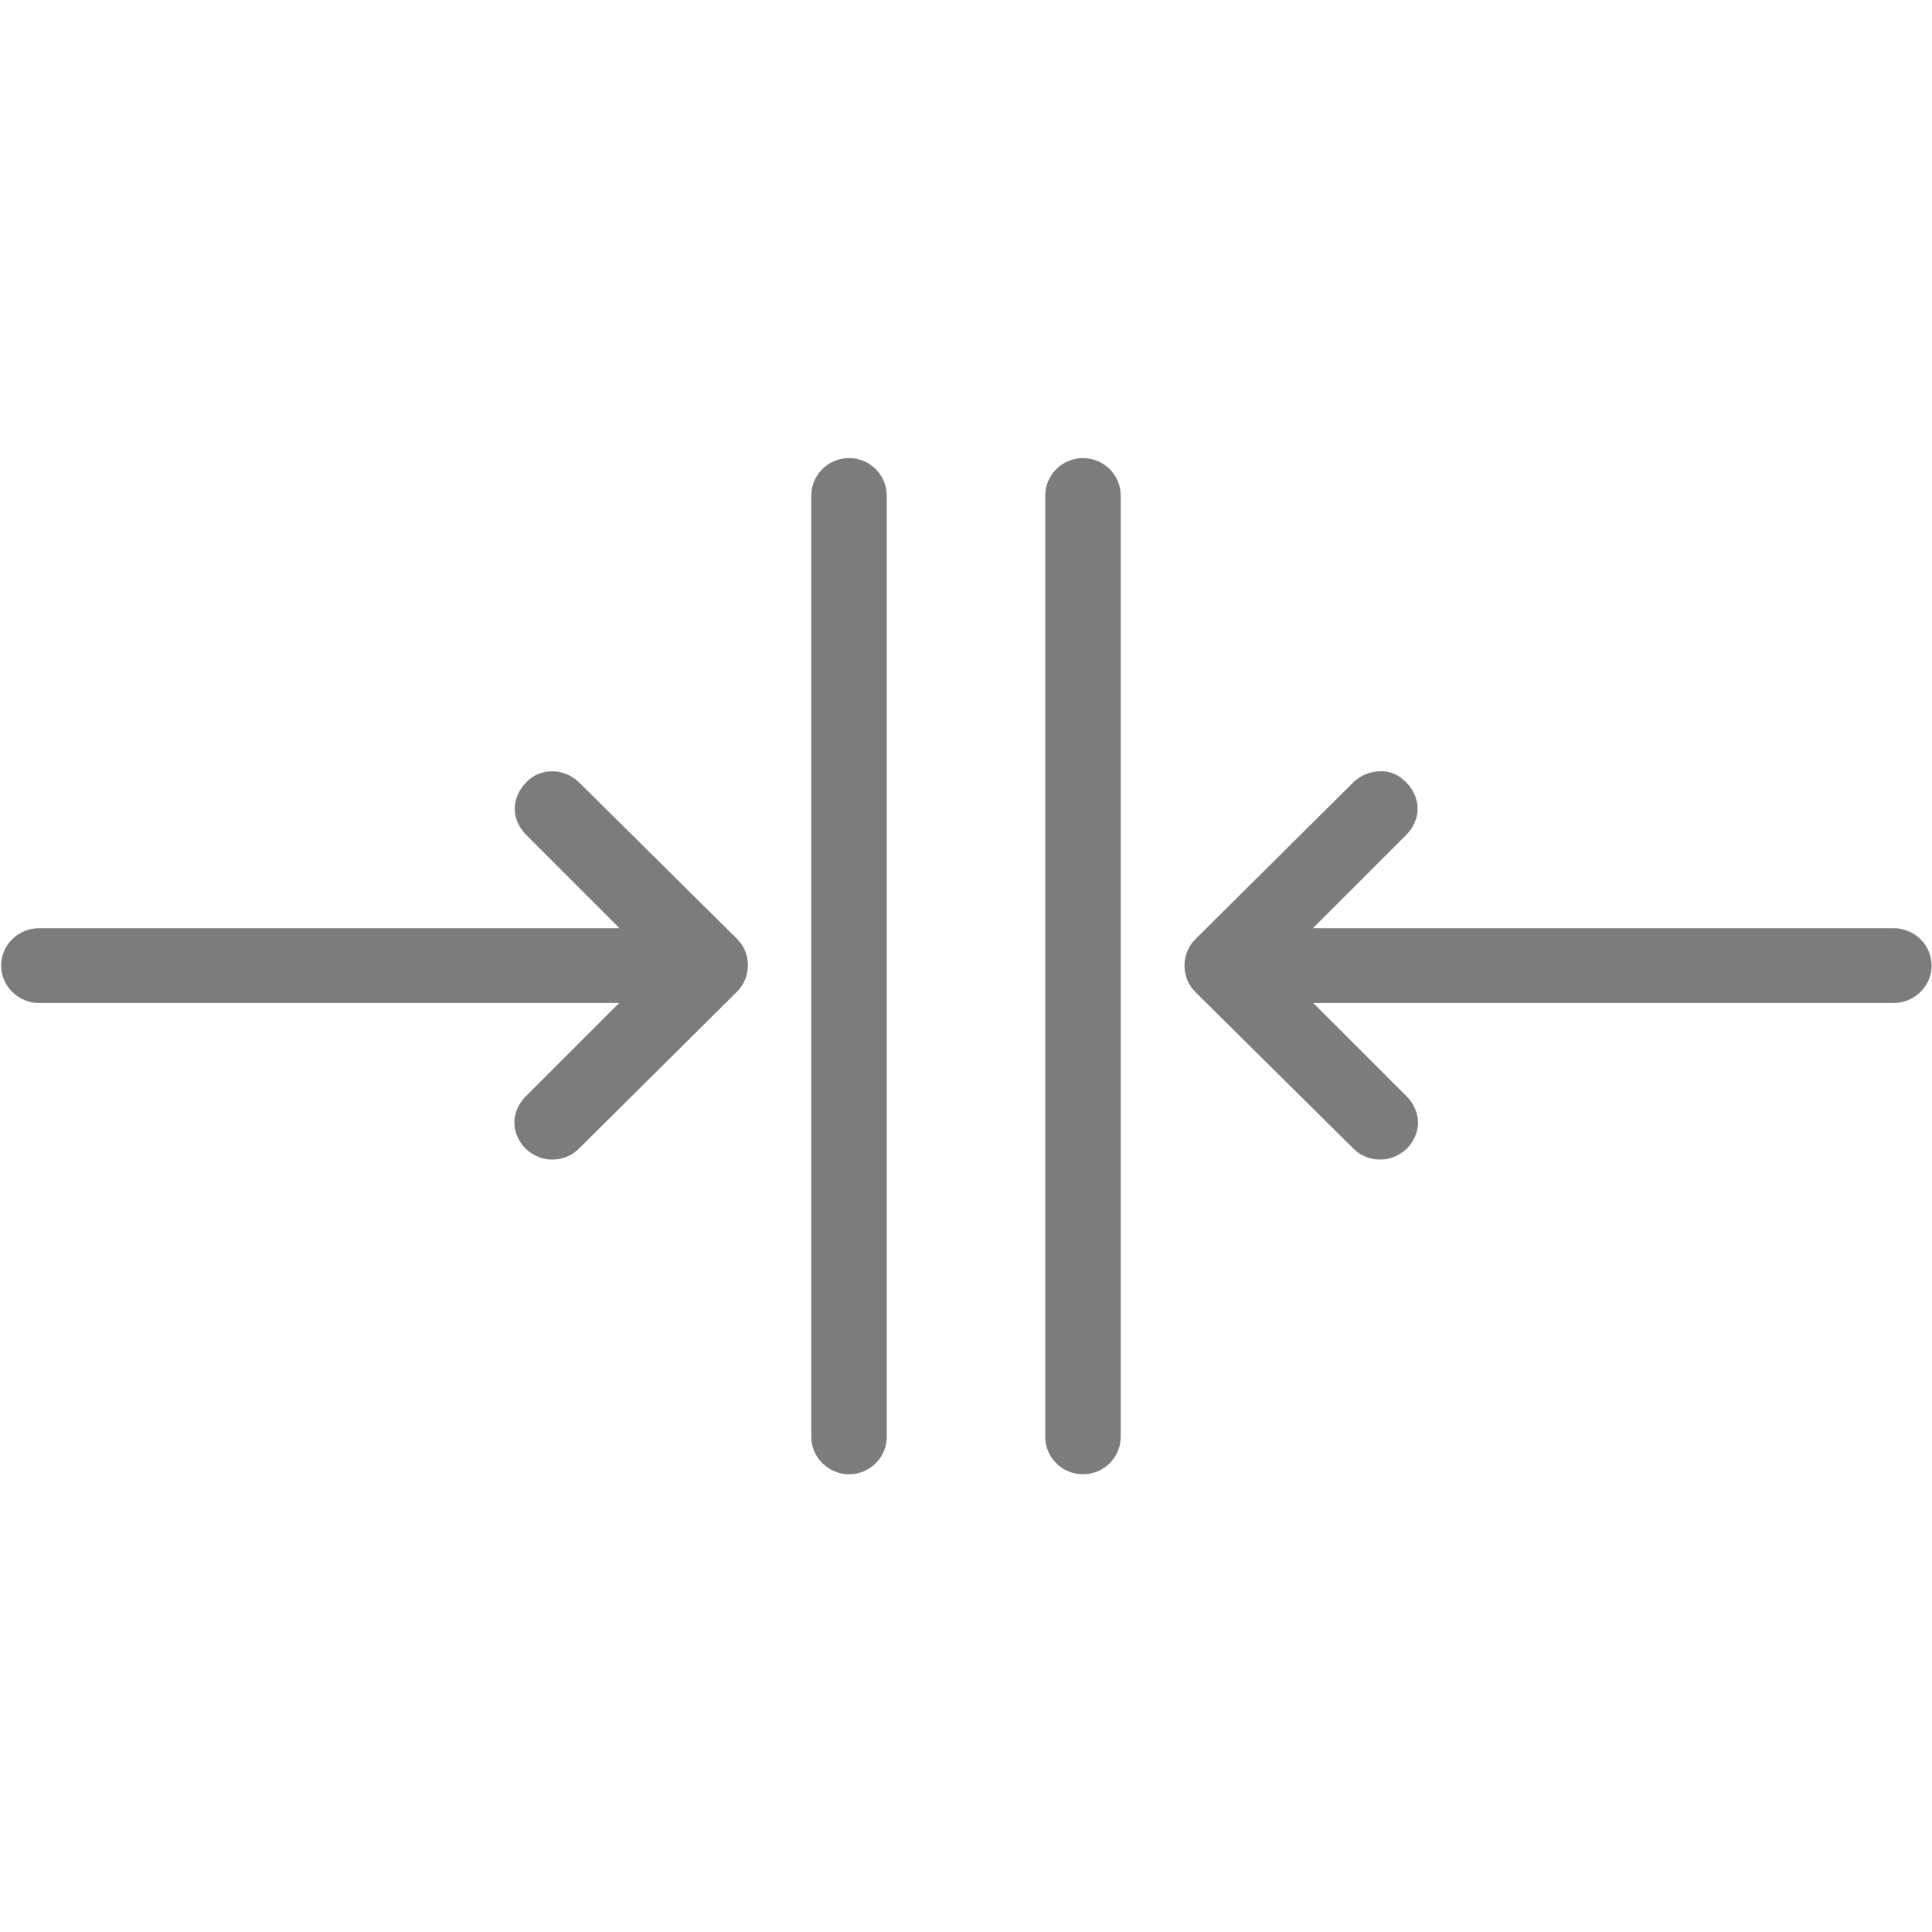
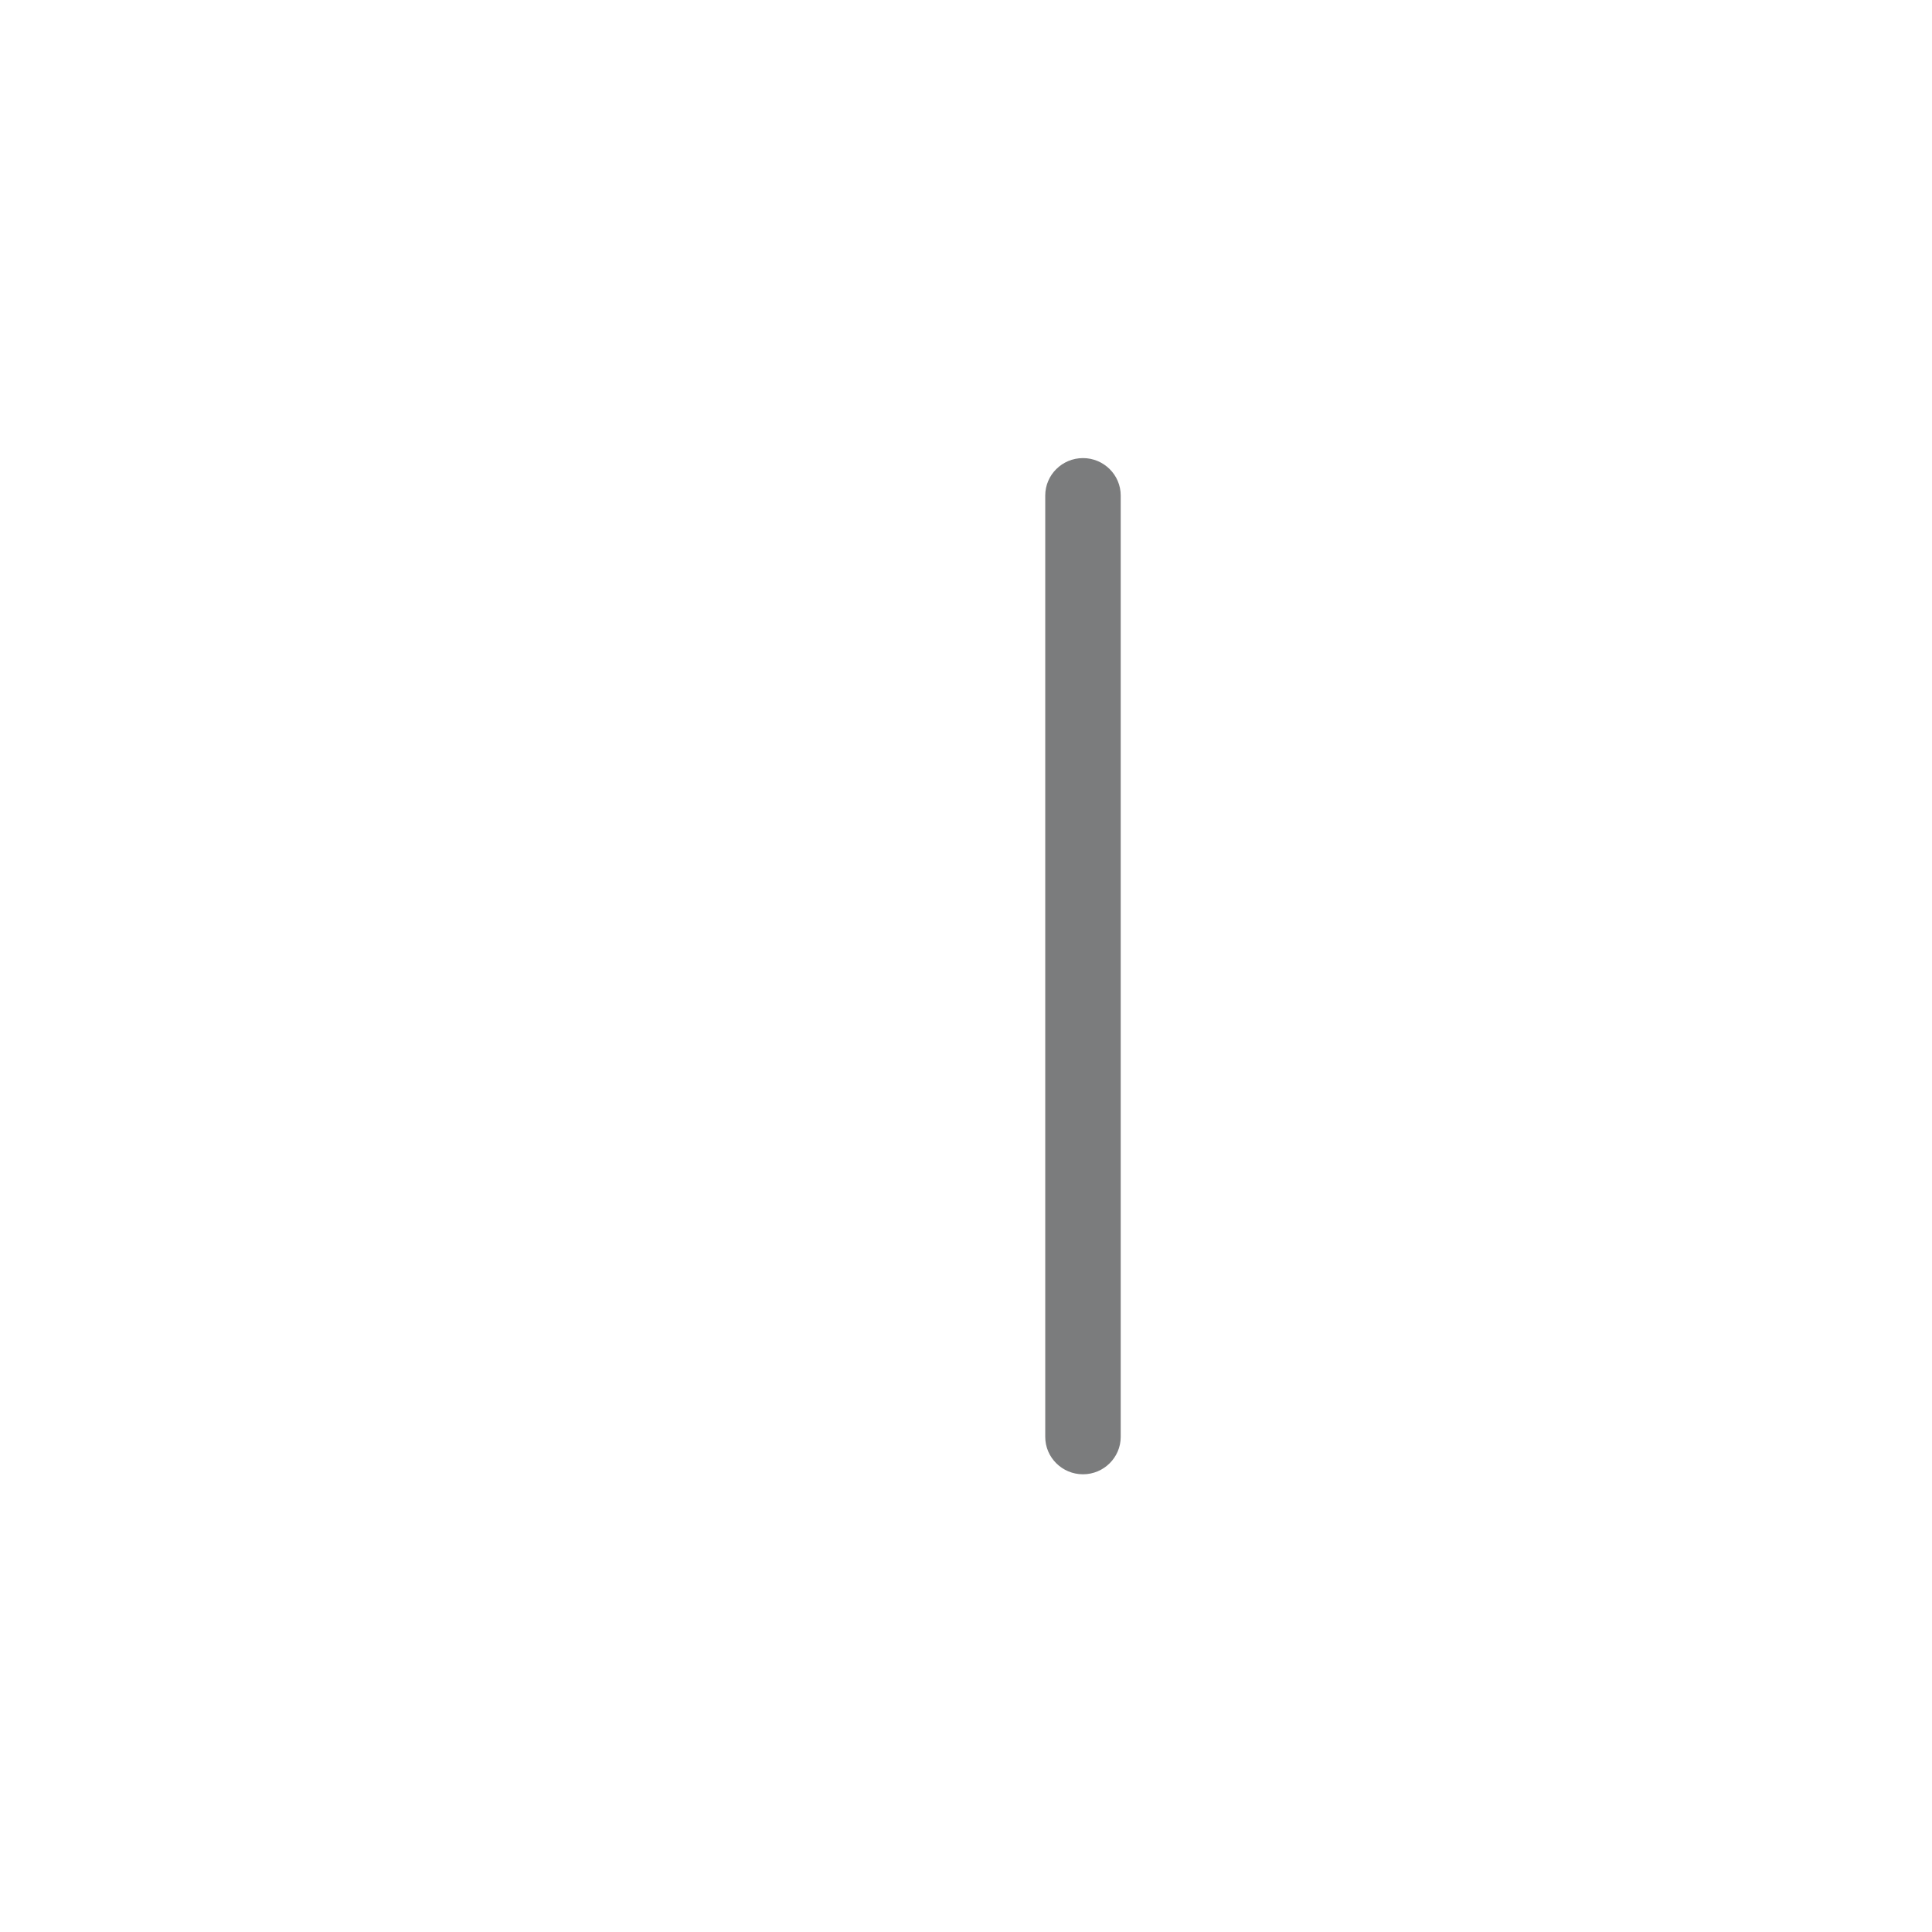
<svg xmlns="http://www.w3.org/2000/svg" version="1.1" id="Слой_1" x="0px" y="0px" viewBox="0 0 512 512" style="enable-background:new 0 0 512 512;" xml:space="preserve">
  <style type="text/css">
	.st0{fill:#7B7C7D;stroke:#7B7C7D;stroke-width:3;stroke-miterlimit:10;}
</style>
-   <path class="st0" d="M365.8,205.9c-2.1,0-4.3,0.8-6,2.4L317.8,250c-1.5,1.5-2.4,3.6-2.4,5.9c0,2.3,0.9,4.4,2.4,5.9l42,41.6  c1.6,1.6,3.8,2.4,6,2.4c2.1,0,4.1-0.8,5.9-2.4c1.6-1.6,2.6-3.8,2.6-5.9s-1-4.3-2.6-5.9l-27.3-27.3h157.5c4.6,0,8.5-3.8,8.5-8.4  c0-4.6-3.8-8.4-8.5-8.4H344.3l27.3-27.3c1.6-1.6,2.6-3.8,2.6-5.9c0-2.1-1-4.3-2.6-5.9C370,206.7,368,205.8,365.8,205.9L365.8,205.9z  " />
  <path class="st0" d="M295.5,131.3c0-4.6-3.8-8.4-8.5-8.4s-8.5,3.8-8.5,8.4v249.5c0,4.6,3.8,8.4,8.5,8.4s8.5-3.8,8.5-8.4V131.3z" />
-   <path class="st0" d="M146.3,205.9c2.1,0,4.3,0.8,6,2.4l42,41.6c1.5,1.5,2.4,3.6,2.4,5.9c0,2.3-0.9,4.4-2.4,5.9l-42,41.7  c-1.6,1.6-3.8,2.4-6,2.4c-2.1,0-4.1-0.8-5.9-2.4c-1.6-1.6-2.6-3.8-2.6-5.9c0-2.1,1-4.3,2.6-5.9l27.3-27.3H10.3  c-4.6,0-8.5-3.8-8.5-8.4s3.8-8.4,8.5-8.4h157.5l-27.3-27.3c-1.6-1.6-2.6-3.8-2.6-5.9c0-2.1,1-4.3,2.6-5.9  C142,206.8,144,205.9,146.3,205.9L146.3,205.9z" />
-   <path class="st0" d="M216.5,131.3c0-4.6,3.8-8.4,8.5-8.4s8.5,3.8,8.5,8.4v249.5c0,4.6-3.8,8.4-8.5,8.4c-4.6,0-8.5-3.8-8.5-8.4V131.3  z" />
</svg>